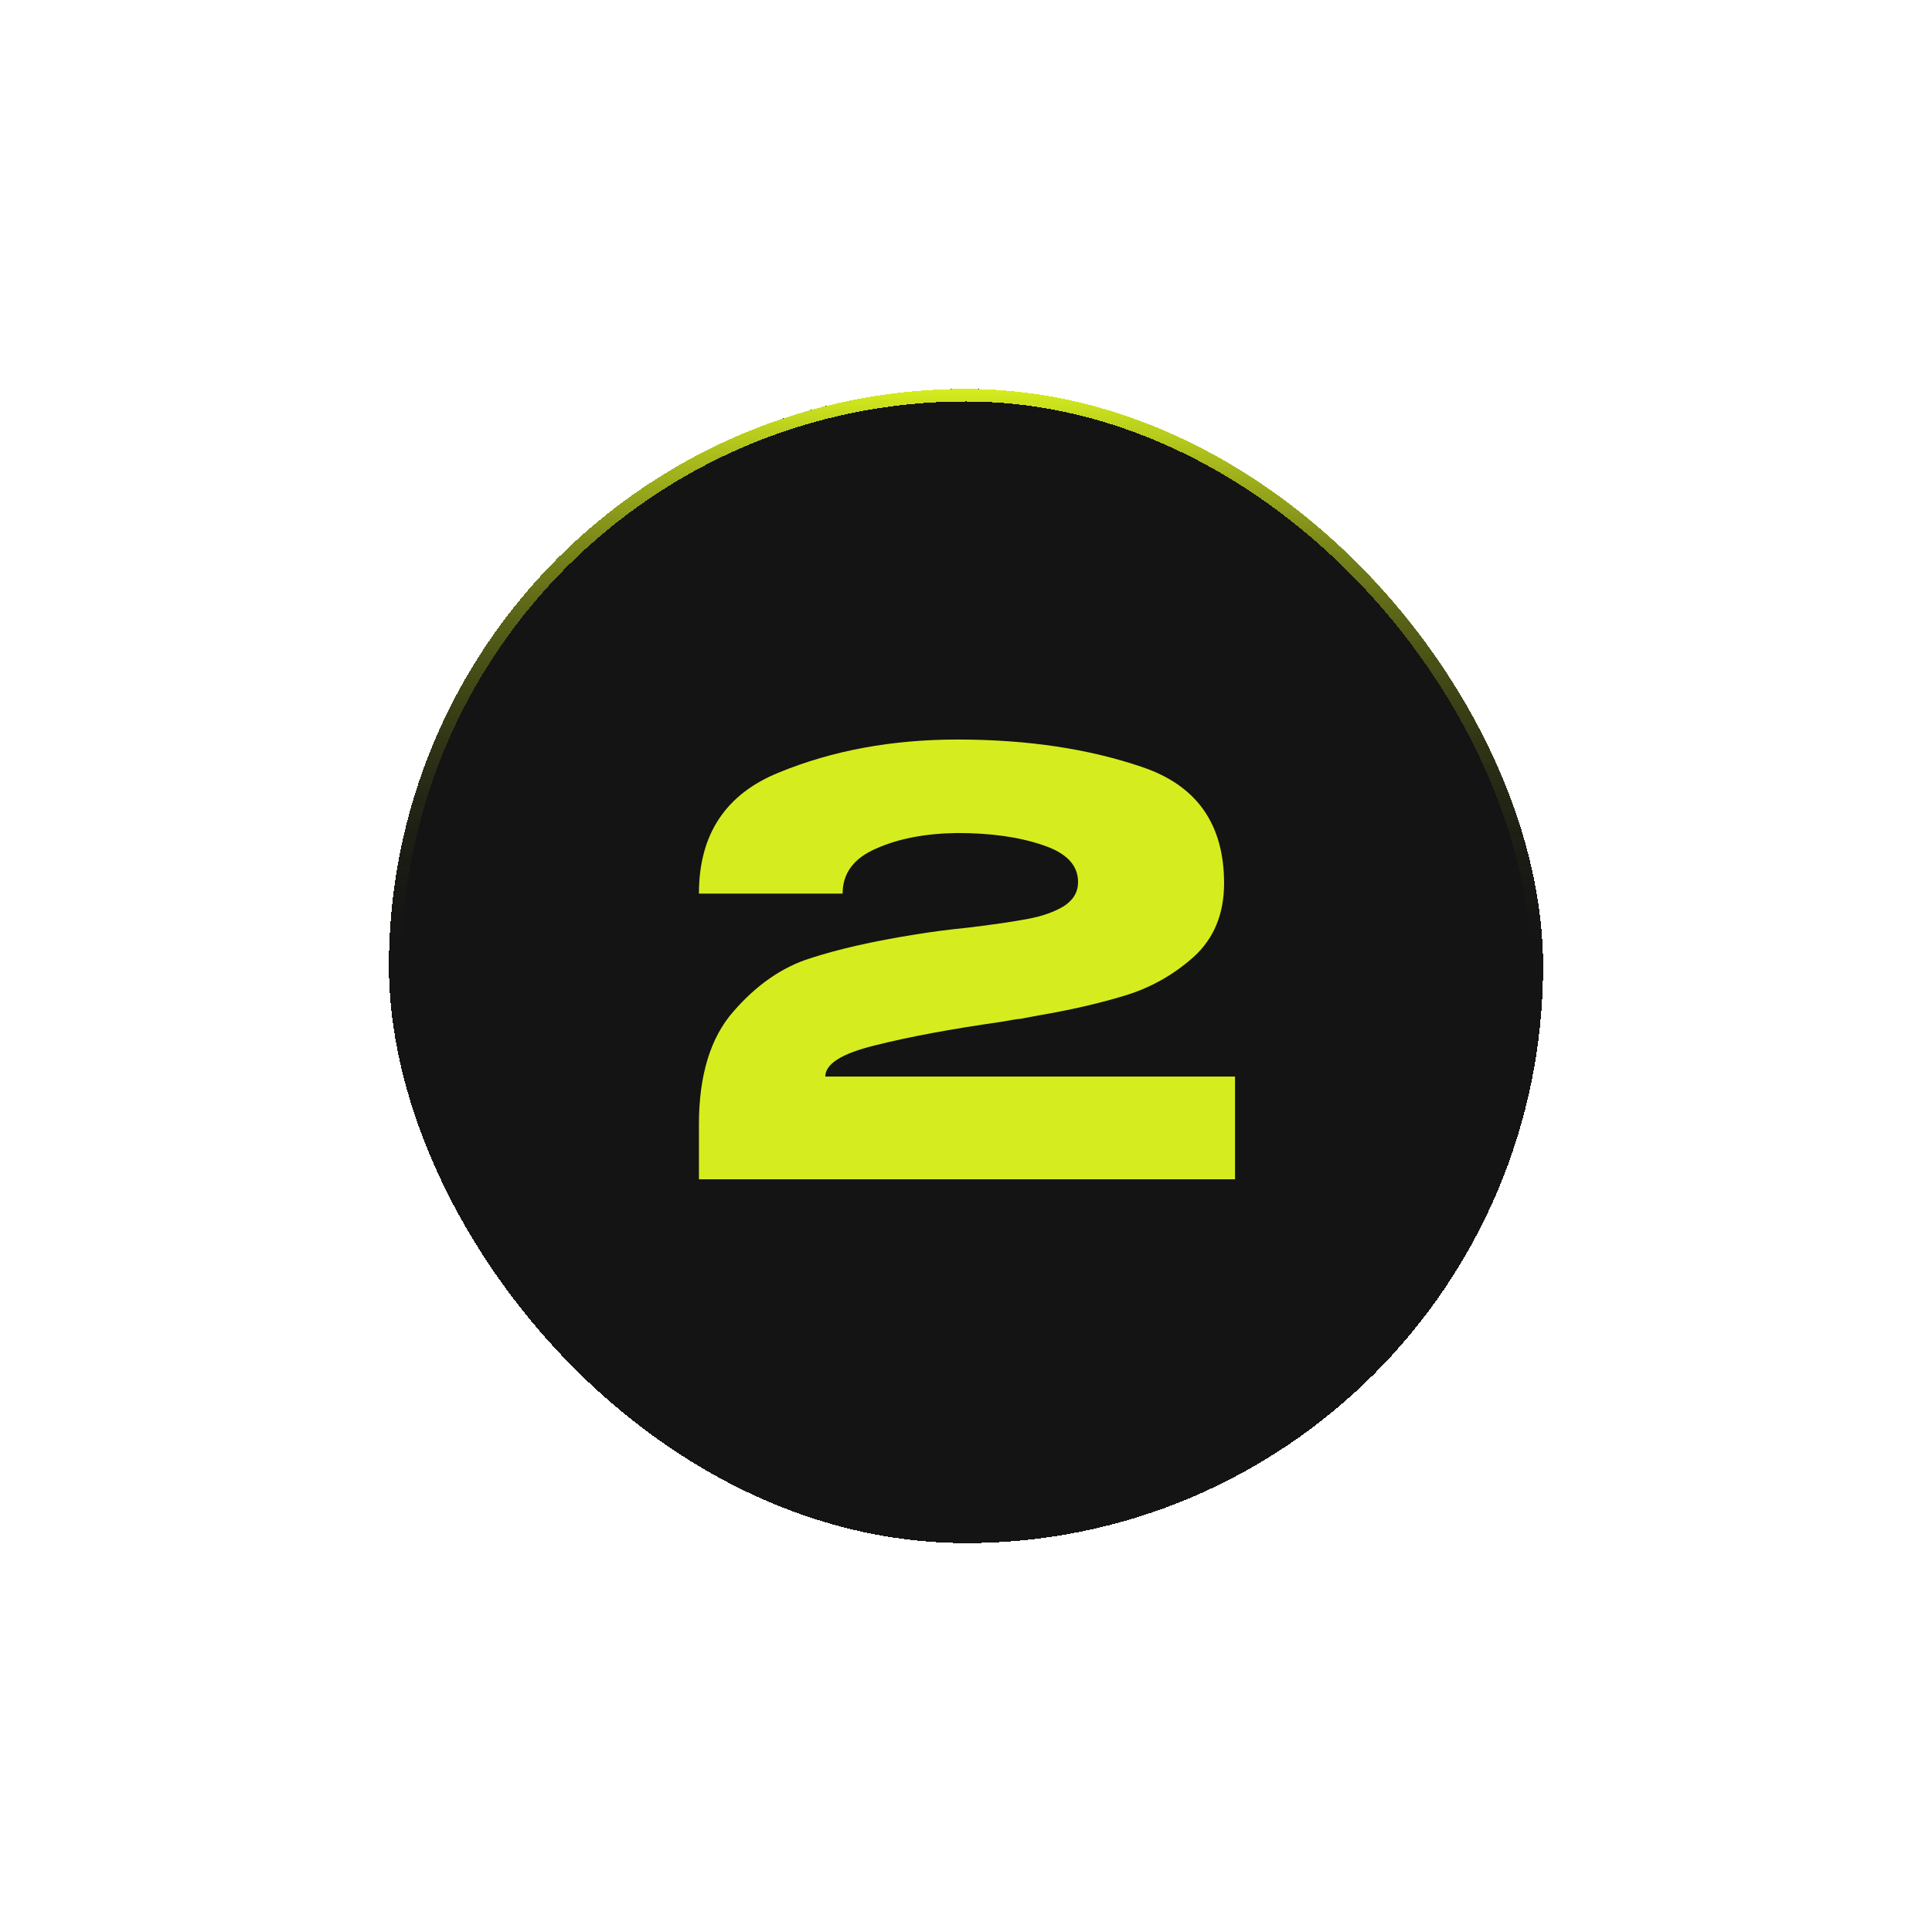
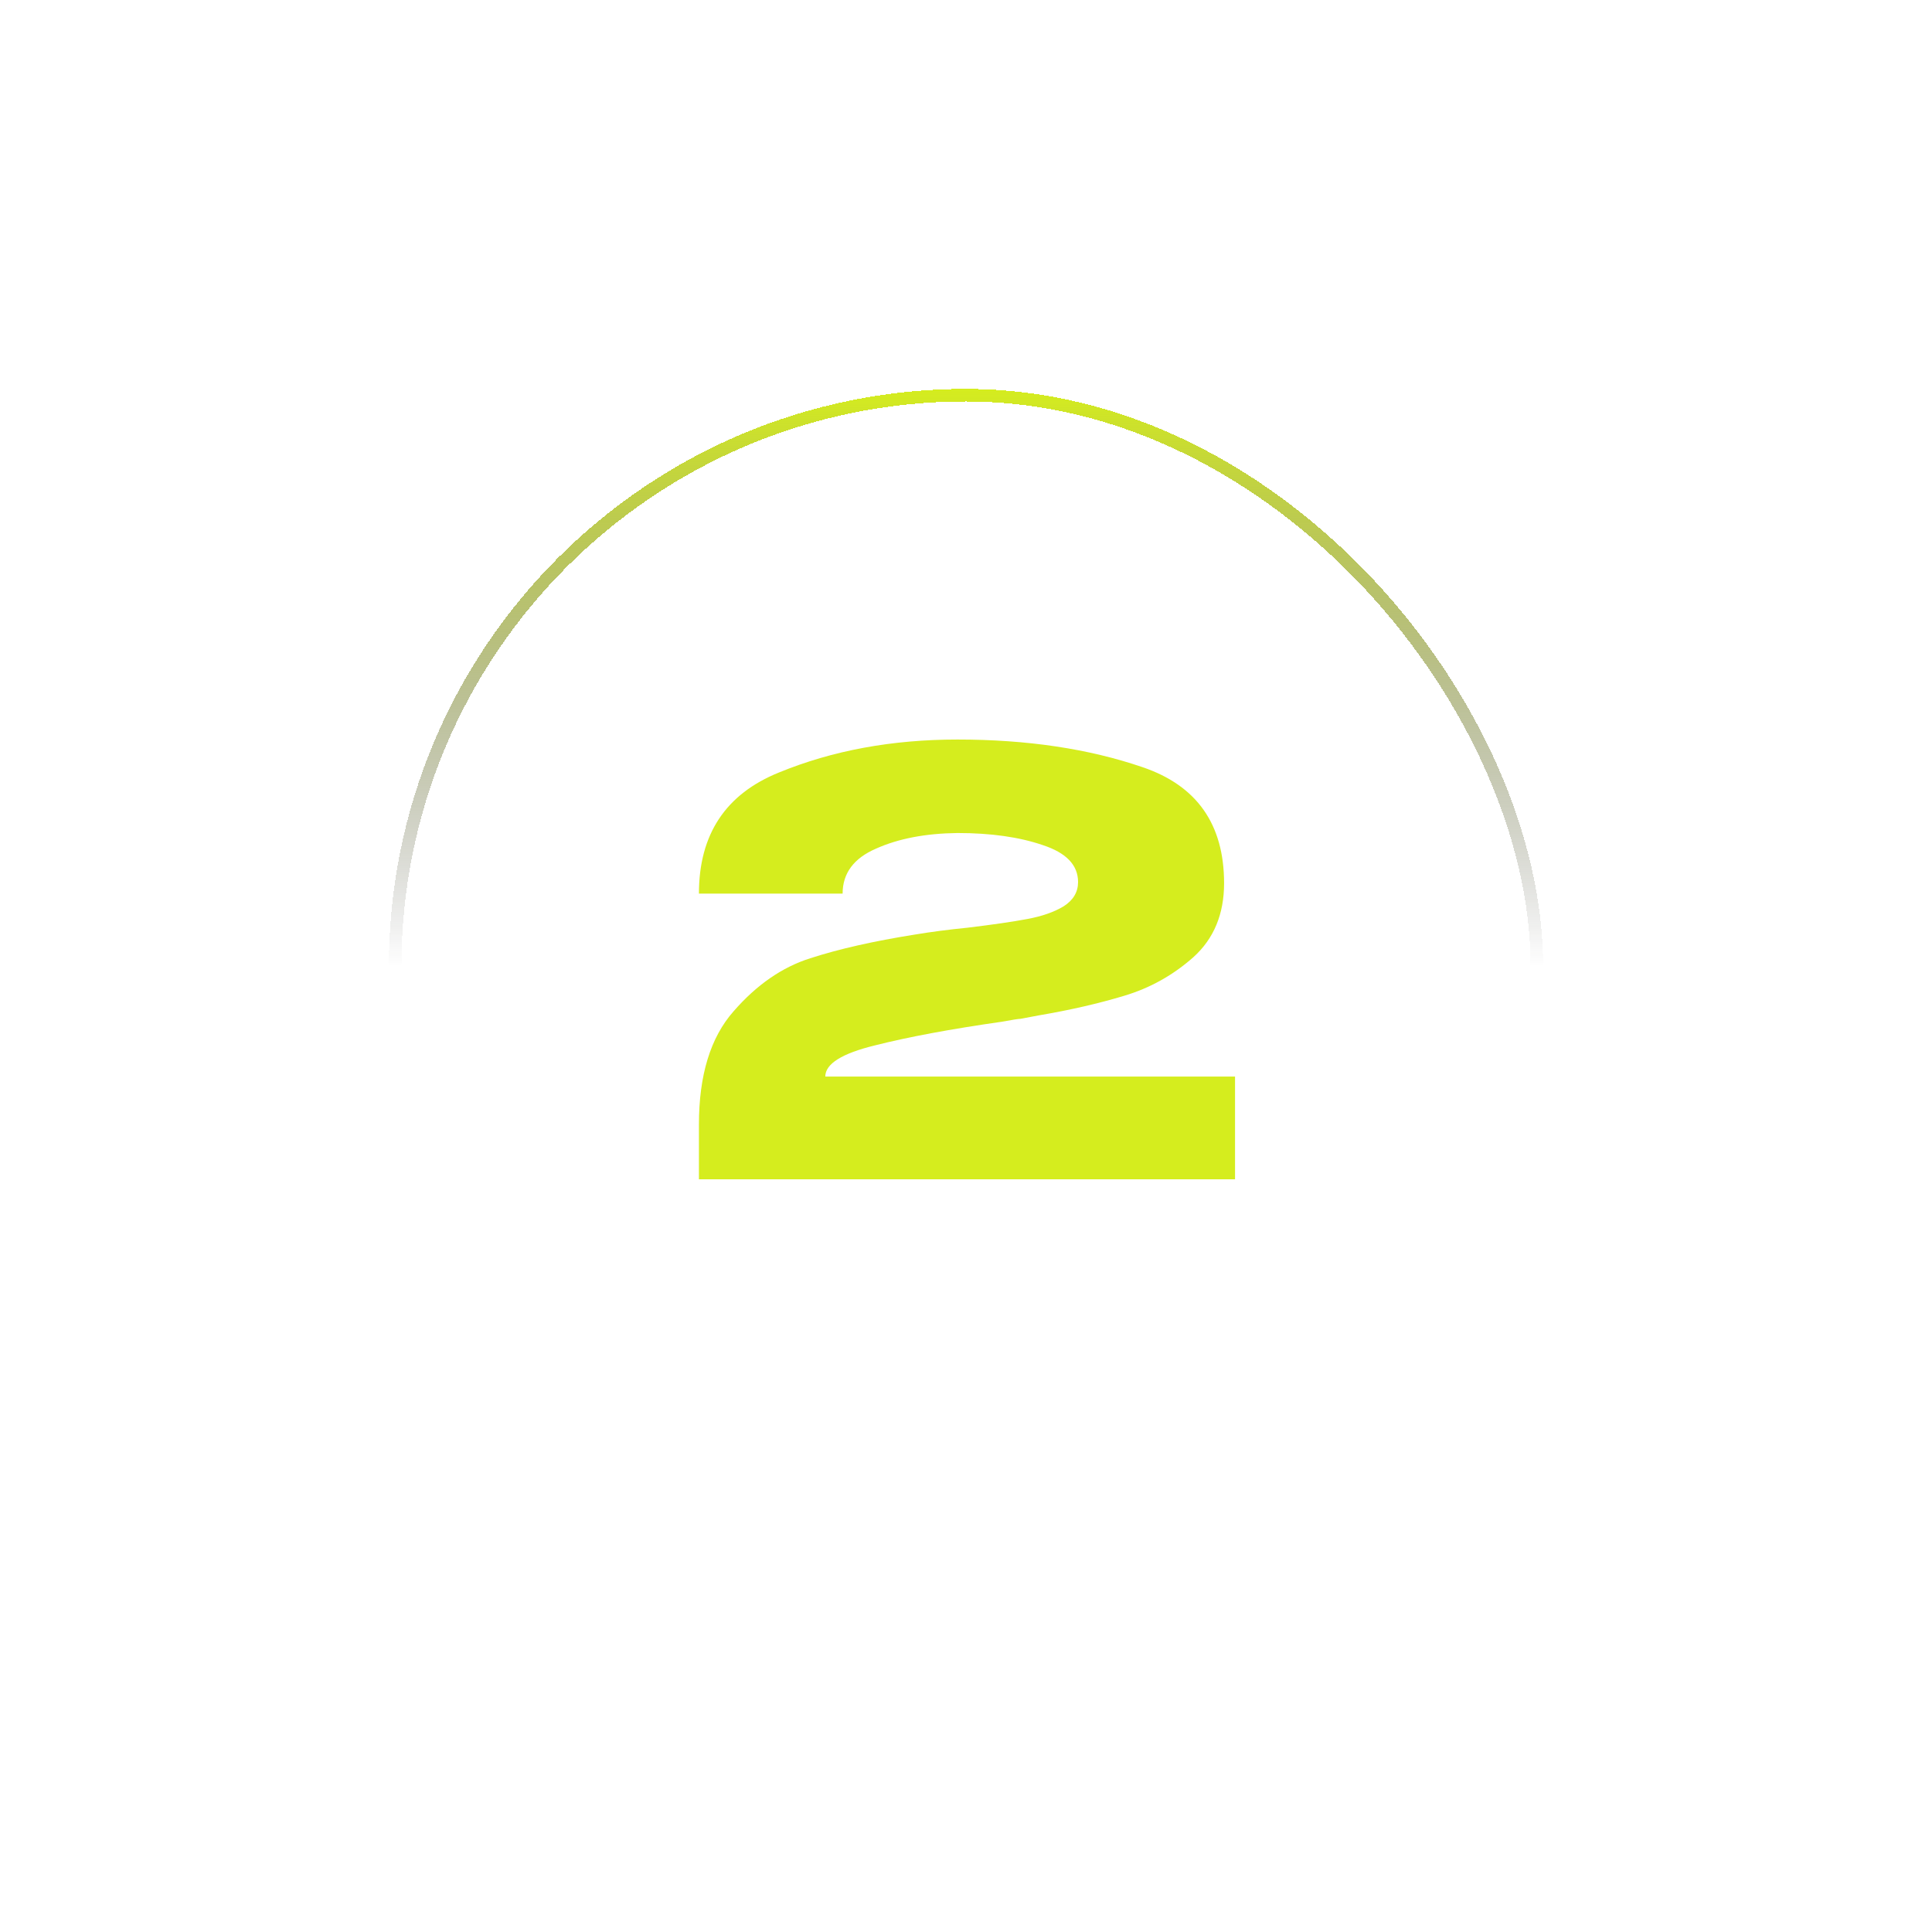
<svg xmlns="http://www.w3.org/2000/svg" width="154" height="154" viewBox="0 0 154 154" fill="none">
  <g filter="url(#filter0_d_1_2001)">
-     <rect x="31" y="57" width="92" height="92" rx="46" fill="#141414" shape-rendering="crispEdges" />
    <rect x="31.5" y="57.5" width="91" height="91" rx="45.5" stroke="url(#paint0_linear_1_2001)" shape-rendering="crispEdges" />
    <path d="M98.445 111.812V120H55.712V115.63C55.712 111.705 56.632 108.699 58.471 106.614C60.312 104.498 62.351 103.087 64.59 102.382C66.859 101.646 69.634 101.017 72.915 100.496C74.204 100.281 75.614 100.097 77.147 99.944C79.171 99.699 80.751 99.469 81.885 99.254C83.051 99.039 84.017 98.702 84.784 98.242C85.55 97.751 85.933 97.107 85.933 96.31C85.933 94.961 84.998 93.979 83.127 93.366C81.257 92.722 78.987 92.4 76.32 92.4C73.774 92.431 71.612 92.845 69.834 93.642C68.055 94.409 67.165 95.605 67.165 97.23H55.712C55.712 92.507 57.843 89.287 62.105 87.57C66.368 85.822 71.106 84.948 76.32 84.948C81.87 84.948 86.792 85.684 91.085 87.156C95.409 88.628 97.572 91.71 97.572 96.402C97.572 98.855 96.759 100.818 95.133 102.29C93.508 103.731 91.668 104.759 89.614 105.372C87.59 105.985 85.32 106.507 82.805 106.936L81.334 107.212C81.18 107.212 80.689 107.289 79.862 107.442C75.783 108.025 72.409 108.653 69.742 109.328C67.104 109.972 65.785 110.8 65.785 111.812H98.445Z" fill="#D5ED1E" />
  </g>
  <defs>
    <filter id="filter0_d_1_2001" x="0.8" y="0.8" width="152.4" height="152.4" filterUnits="userSpaceOnUse" color-interpolation-filters="sRGB">
      <feFlood flood-opacity="0" result="BackgroundImageFix" />
      <feColorMatrix in="SourceAlpha" type="matrix" values="0 0 0 0 0 0 0 0 0 0 0 0 0 0 0 0 0 0 127 0" result="hardAlpha" />
      <feOffset dy="-26" />
      <feGaussianBlur stdDeviation="15.1" />
      <feComposite in2="hardAlpha" operator="out" />
      <feColorMatrix type="matrix" values="0 0 0 0 0.835 0 0 0 0 0.929 0 0 0 0 0.118 0 0 0 0.08 0" />
      <feBlend mode="normal" in2="BackgroundImageFix" result="effect1_dropShadow_1_2001" />
      <feBlend mode="normal" in="SourceGraphic" in2="effect1_dropShadow_1_2001" result="shape" />
    </filter>
    <linearGradient id="paint0_linear_1_2001" x1="77" y1="57" x2="77" y2="103" gradientUnits="userSpaceOnUse">
      <stop stop-color="#D5ED1E" />
      <stop offset="1" stop-color="#141414" stop-opacity="0" />
    </linearGradient>
  </defs>
</svg>